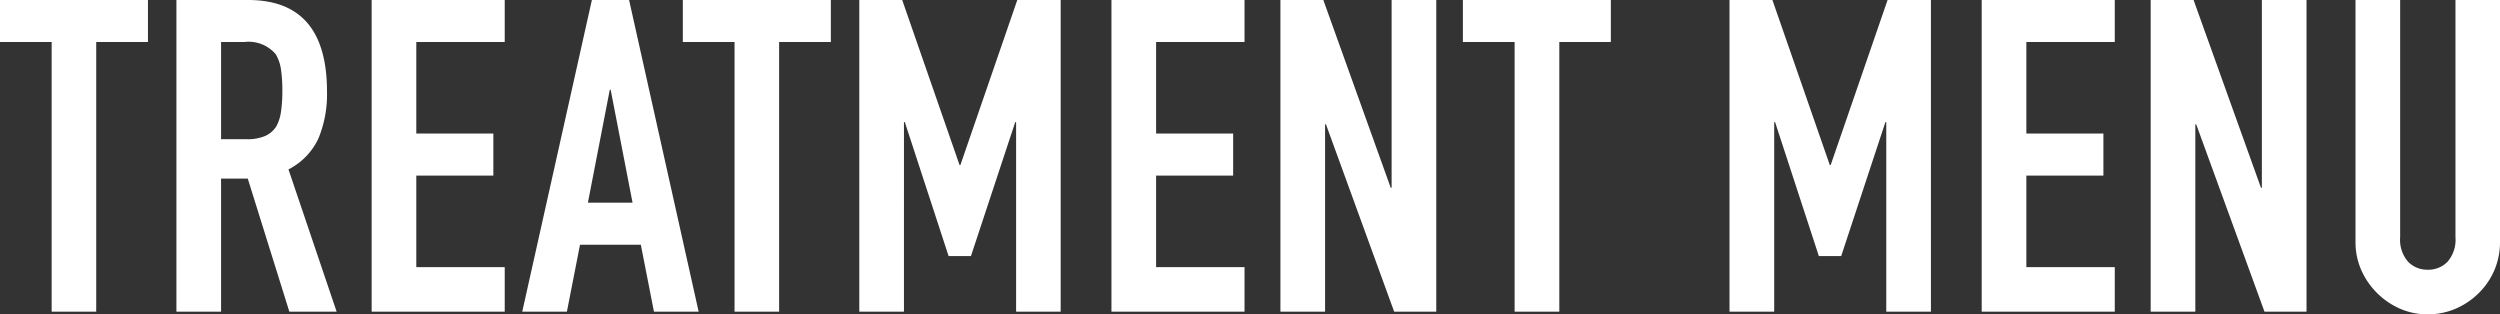
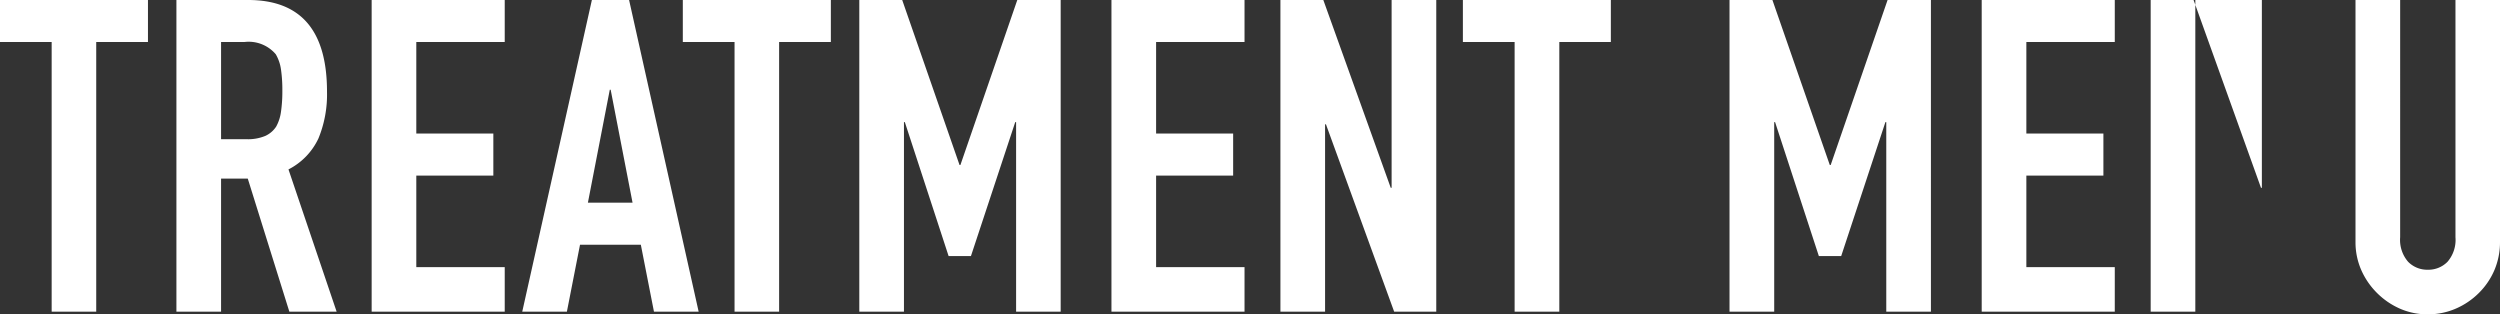
<svg xmlns="http://www.w3.org/2000/svg" width="125.642" height="15.796" viewBox="0 0 125.642 15.796">
  <rect x="0" y="0" width="125.642" height="15.796" fill="#333333" stroke="none" />
-   <path d="M2.53,0V-13.552h-2.6v-2.112H7.37v2.112h-2.6V0Zm8.514-13.552v4.884H12.32a2.258,2.258,0,0,0,.946-.165,1.286,1.286,0,0,0,.55-.473,2.15,2.15,0,0,0,.242-.759,7.3,7.3,0,0,0,.066-1.045,7.3,7.3,0,0,0-.066-1.045,2.091,2.091,0,0,0-.264-.781,1.785,1.785,0,0,0-1.584-.616ZM8.8,0V-15.664h3.608q3.96,0,3.96,4.6a5.8,5.8,0,0,1-.429,2.354A3.327,3.327,0,0,1,14.432-7.15L16.852,0H14.476l-2.09-6.688H11.044V0Zm9.812,0V-15.664H25.3v2.112H20.856v4.6h3.872v2.112H20.856v4.6H25.3V0ZM31.724-5.478l-1.1-5.676H30.58l-1.1,5.676ZM26.18,0l3.5-15.664h1.87L35.046,0H32.8l-.66-3.366H29.084L28.424,0ZM36.85,0V-13.552h-2.6v-2.112H41.69v2.112h-2.6V0Zm6.27,0V-15.664h2.156L48.158-7.37H48.2l2.86-8.294H53.24V0H51V-9.526h-.044L48.73-2.794H47.608l-2.2-6.732h-.044V0ZM55.792,0V-15.664H62.48v2.112H58.036v4.6h3.872v2.112H58.036v4.6H62.48V0Zm8.492,0V-15.664H66.44l3.388,9.438h.044v-9.438h2.244V0H70L66.572-9.416h-.044V0Zm11.77,0V-13.552h-2.6v-2.112h7.436v2.112H78.3V0Zm10.8,0V-15.664h2.156L91.894-7.37h.044l2.86-8.294h2.178V0H94.732V-9.526h-.044L92.466-2.794H91.344l-2.2-6.732H89.1V0ZM99.528,0V-15.664h6.688v2.112h-4.444v4.6h3.872v2.112h-3.872v4.6h4.444V0Zm8.492,0V-15.664h2.156l3.388,9.438h.044v-9.438h2.244V0H113.74l-3.432-9.416h-.044V0Zm17.556-15.664V-3.52A3.6,3.6,0,0,1,125.3-2.1a3.614,3.614,0,0,1-.781,1.155,3.733,3.733,0,0,1-1.166.792,3.5,3.5,0,0,1-1.408.286,3.425,3.425,0,0,1-1.4-.286,3.771,3.771,0,0,1-1.155-.792A3.771,3.771,0,0,1,118.6-2.1a3.48,3.48,0,0,1-.286-1.419V-15.664h2.244V-3.74a1.68,1.68,0,0,0,.4,1.232,1.343,1.343,0,0,0,.99.4,1.343,1.343,0,0,0,.99-.4,1.68,1.68,0,0,0,.4-1.232V-15.664Z" transform="translate(0.066 15.664)" fill="#fff" />
+   <path d="M2.53,0V-13.552h-2.6v-2.112H7.37v2.112h-2.6V0Zm8.514-13.552v4.884H12.32a2.258,2.258,0,0,0,.946-.165,1.286,1.286,0,0,0,.55-.473,2.15,2.15,0,0,0,.242-.759,7.3,7.3,0,0,0,.066-1.045,7.3,7.3,0,0,0-.066-1.045,2.091,2.091,0,0,0-.264-.781,1.785,1.785,0,0,0-1.584-.616ZM8.8,0V-15.664h3.608q3.96,0,3.96,4.6a5.8,5.8,0,0,1-.429,2.354A3.327,3.327,0,0,1,14.432-7.15L16.852,0H14.476l-2.09-6.688H11.044V0Zm9.812,0V-15.664H25.3v2.112H20.856v4.6h3.872v2.112H20.856v4.6H25.3V0ZM31.724-5.478l-1.1-5.676H30.58l-1.1,5.676ZM26.18,0l3.5-15.664h1.87L35.046,0H32.8l-.66-3.366H29.084L28.424,0ZM36.85,0V-13.552h-2.6v-2.112H41.69v2.112h-2.6V0Zm6.27,0V-15.664h2.156L48.158-7.37H48.2l2.86-8.294H53.24V0H51V-9.526h-.044L48.73-2.794H47.608l-2.2-6.732h-.044V0ZM55.792,0V-15.664H62.48v2.112H58.036v4.6h3.872v2.112H58.036v4.6H62.48V0Zm8.492,0V-15.664H66.44l3.388,9.438h.044v-9.438h2.244V0H70L66.572-9.416h-.044V0Zm11.77,0V-13.552h-2.6v-2.112h7.436v2.112H78.3V0Zm10.8,0V-15.664h2.156L91.894-7.37h.044l2.86-8.294h2.178V0H94.732V-9.526h-.044L92.466-2.794H91.344l-2.2-6.732H89.1V0ZM99.528,0V-15.664h6.688v2.112h-4.444v4.6h3.872v2.112h-3.872v4.6h4.444V0Zm8.492,0V-15.664h2.156l3.388,9.438h.044v-9.438h2.244H113.74l-3.432-9.416h-.044V0Zm17.556-15.664V-3.52A3.6,3.6,0,0,1,125.3-2.1a3.614,3.614,0,0,1-.781,1.155,3.733,3.733,0,0,1-1.166.792,3.5,3.5,0,0,1-1.408.286,3.425,3.425,0,0,1-1.4-.286,3.771,3.771,0,0,1-1.155-.792A3.771,3.771,0,0,1,118.6-2.1a3.48,3.48,0,0,1-.286-1.419V-15.664h2.244V-3.74a1.68,1.68,0,0,0,.4,1.232,1.343,1.343,0,0,0,.99.4,1.343,1.343,0,0,0,.99-.4,1.68,1.68,0,0,0,.4-1.232V-15.664Z" transform="translate(0.066 15.664)" fill="#fff" />
</svg>